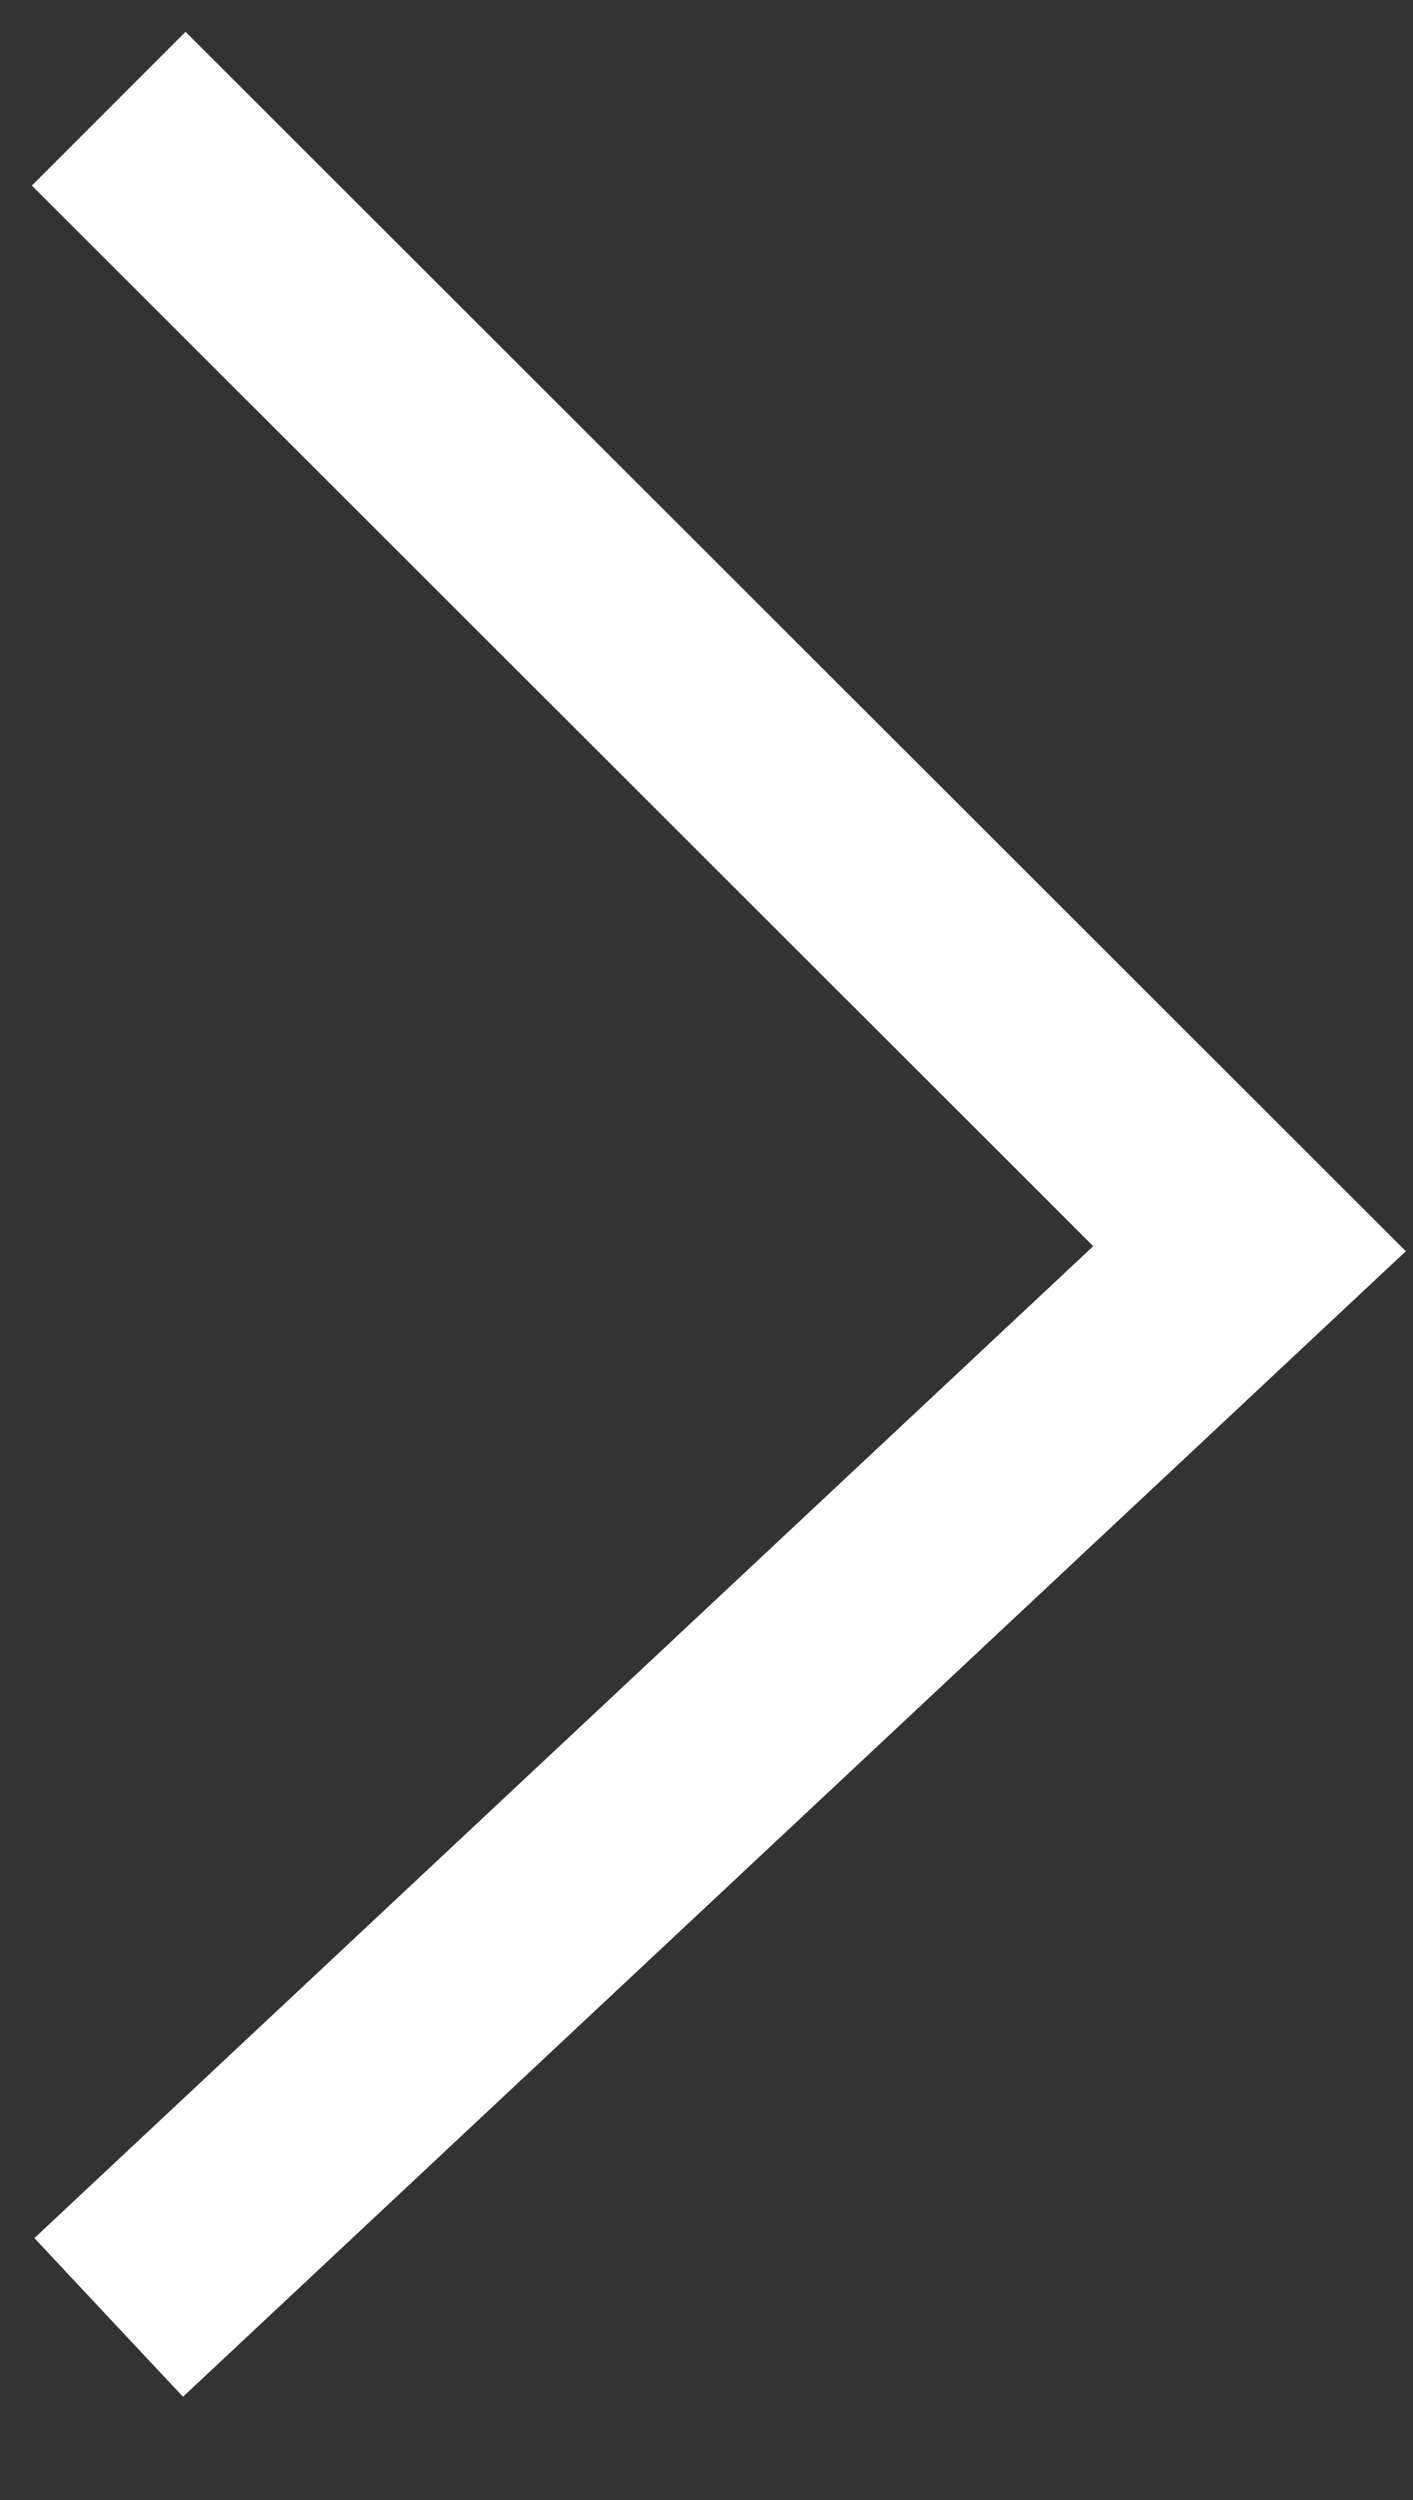
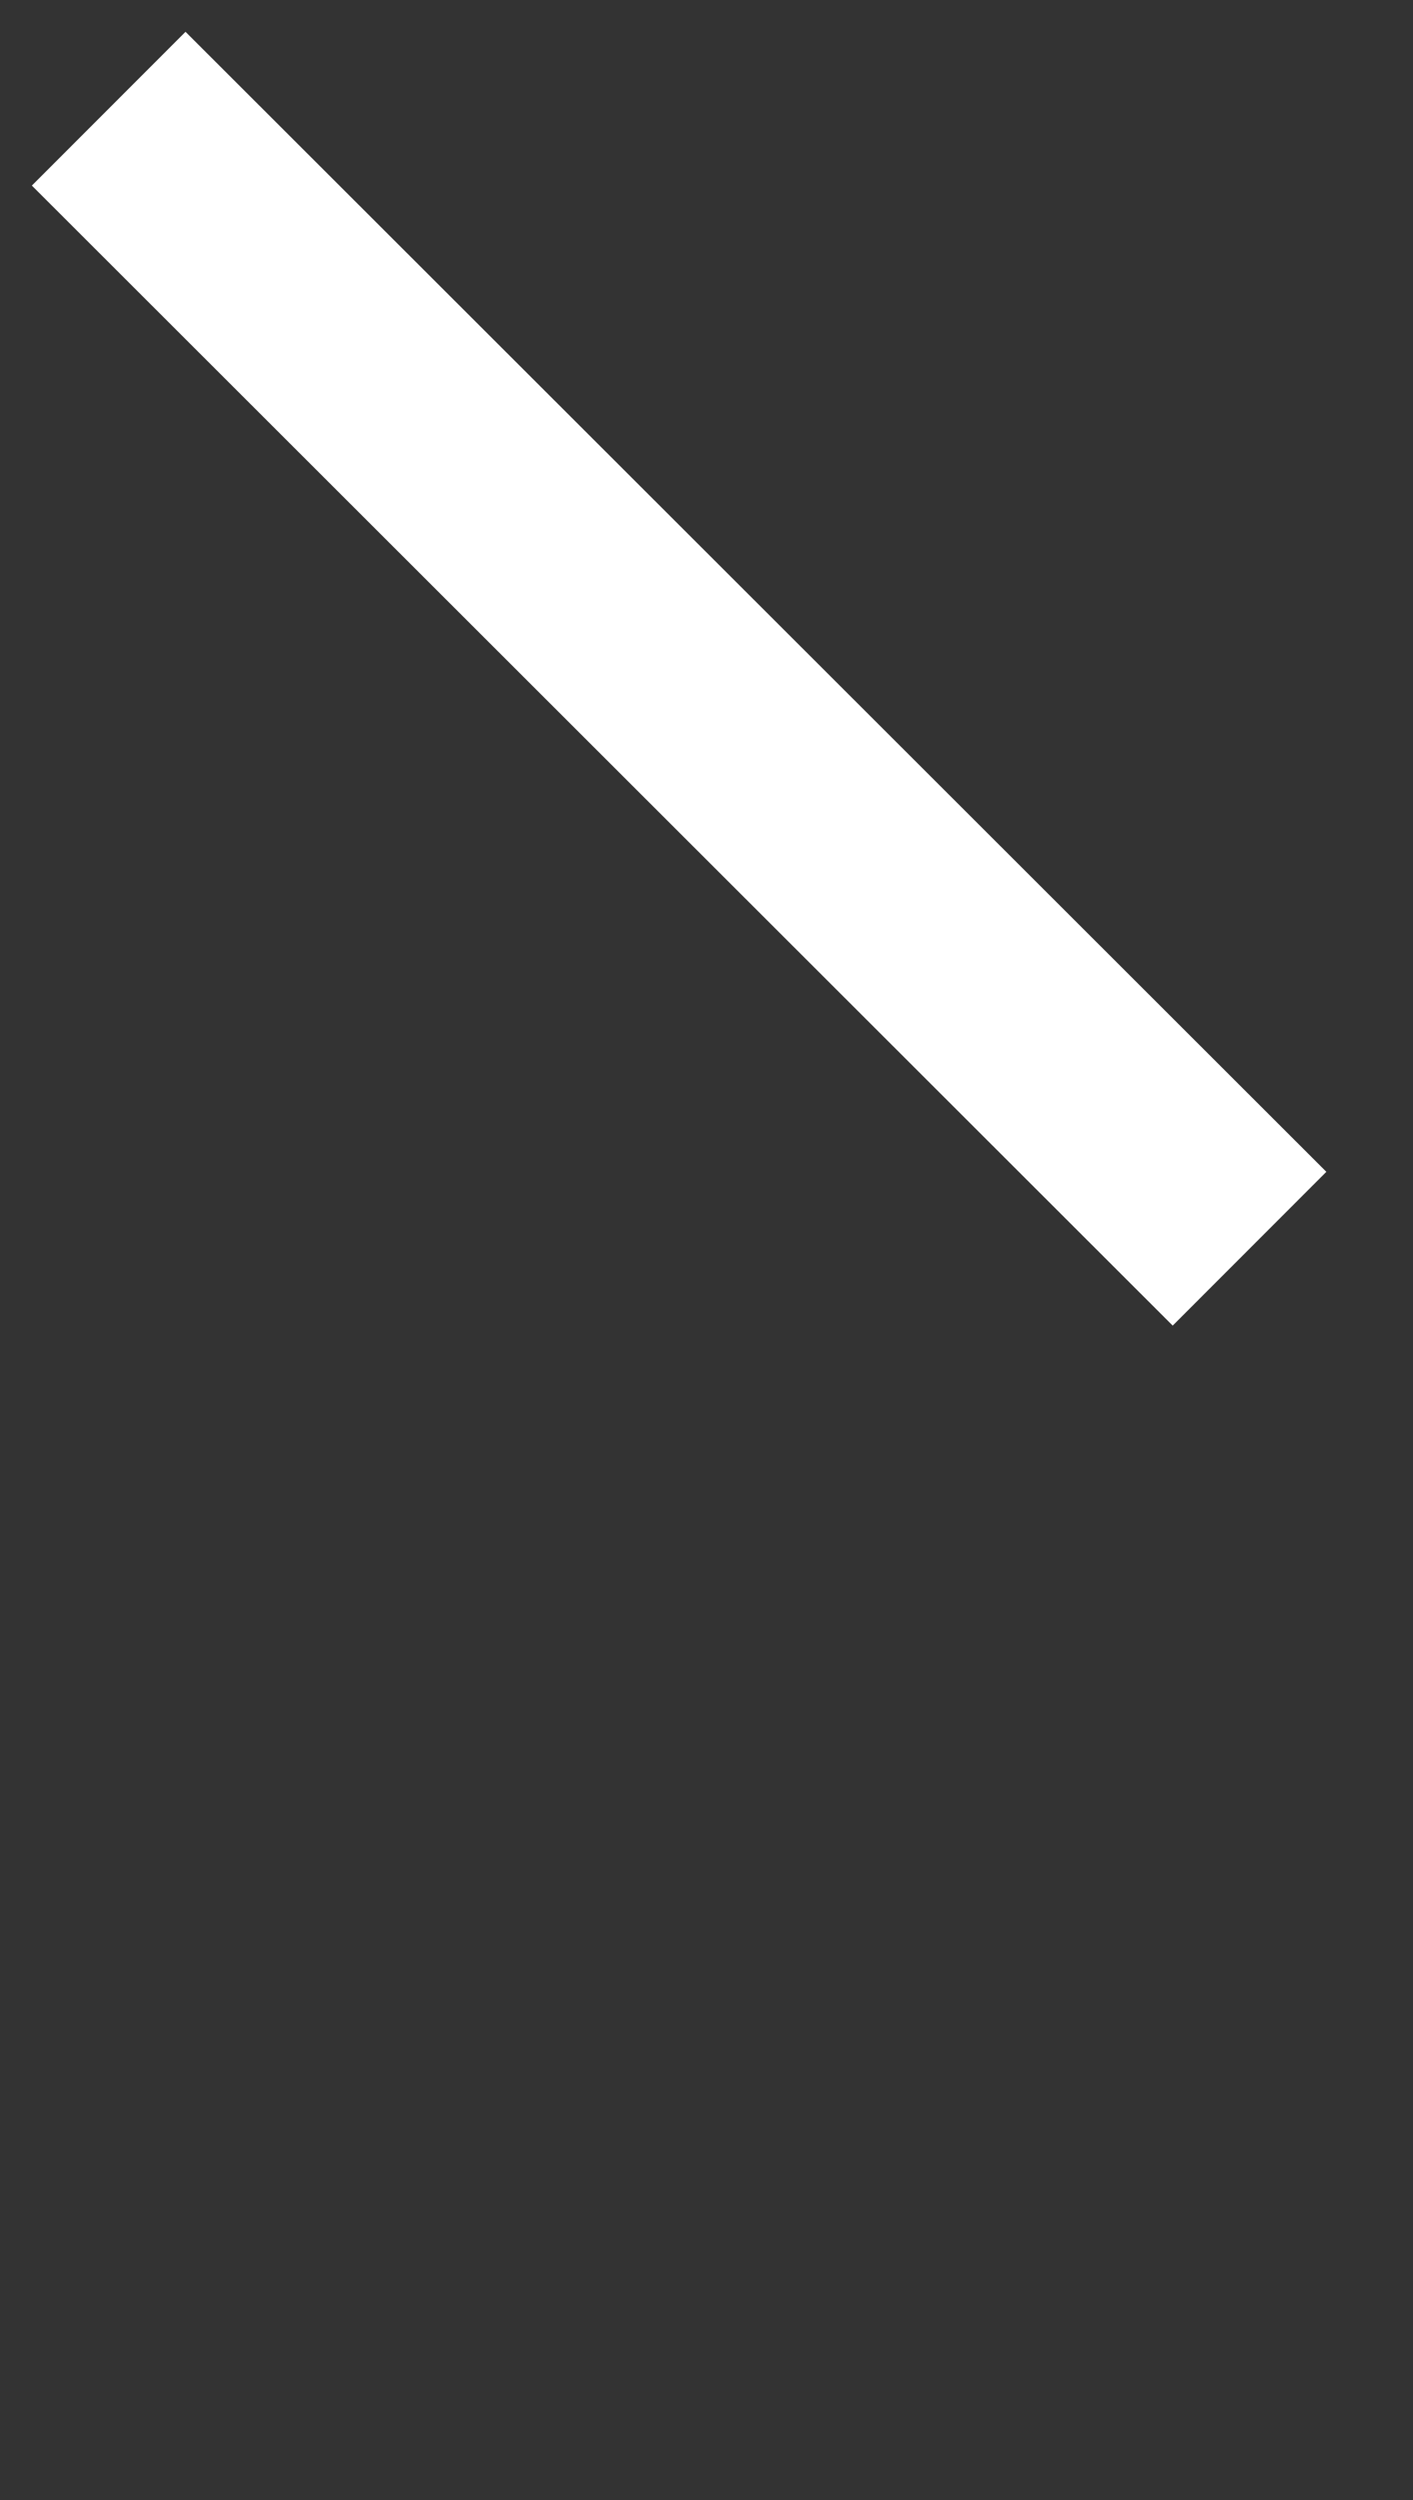
<svg xmlns="http://www.w3.org/2000/svg" width="13px" height="23px" viewBox="0 0 13 23" version="1.1">
  <rect x="0" y="0" width="13" height="23" fill="#333333" stroke="none" />
  <desc>Created with Lunacy</desc>
-   <path d="M0 0L10.496 10.488L0 20.32" transform="translate(1 1)" id="Path-82" fill="none" stroke="#FFFFFF" stroke-width="2" />
+   <path d="M0 0L10.496 10.488" transform="translate(1 1)" id="Path-82" fill="none" stroke="#FFFFFF" stroke-width="2" />
</svg>